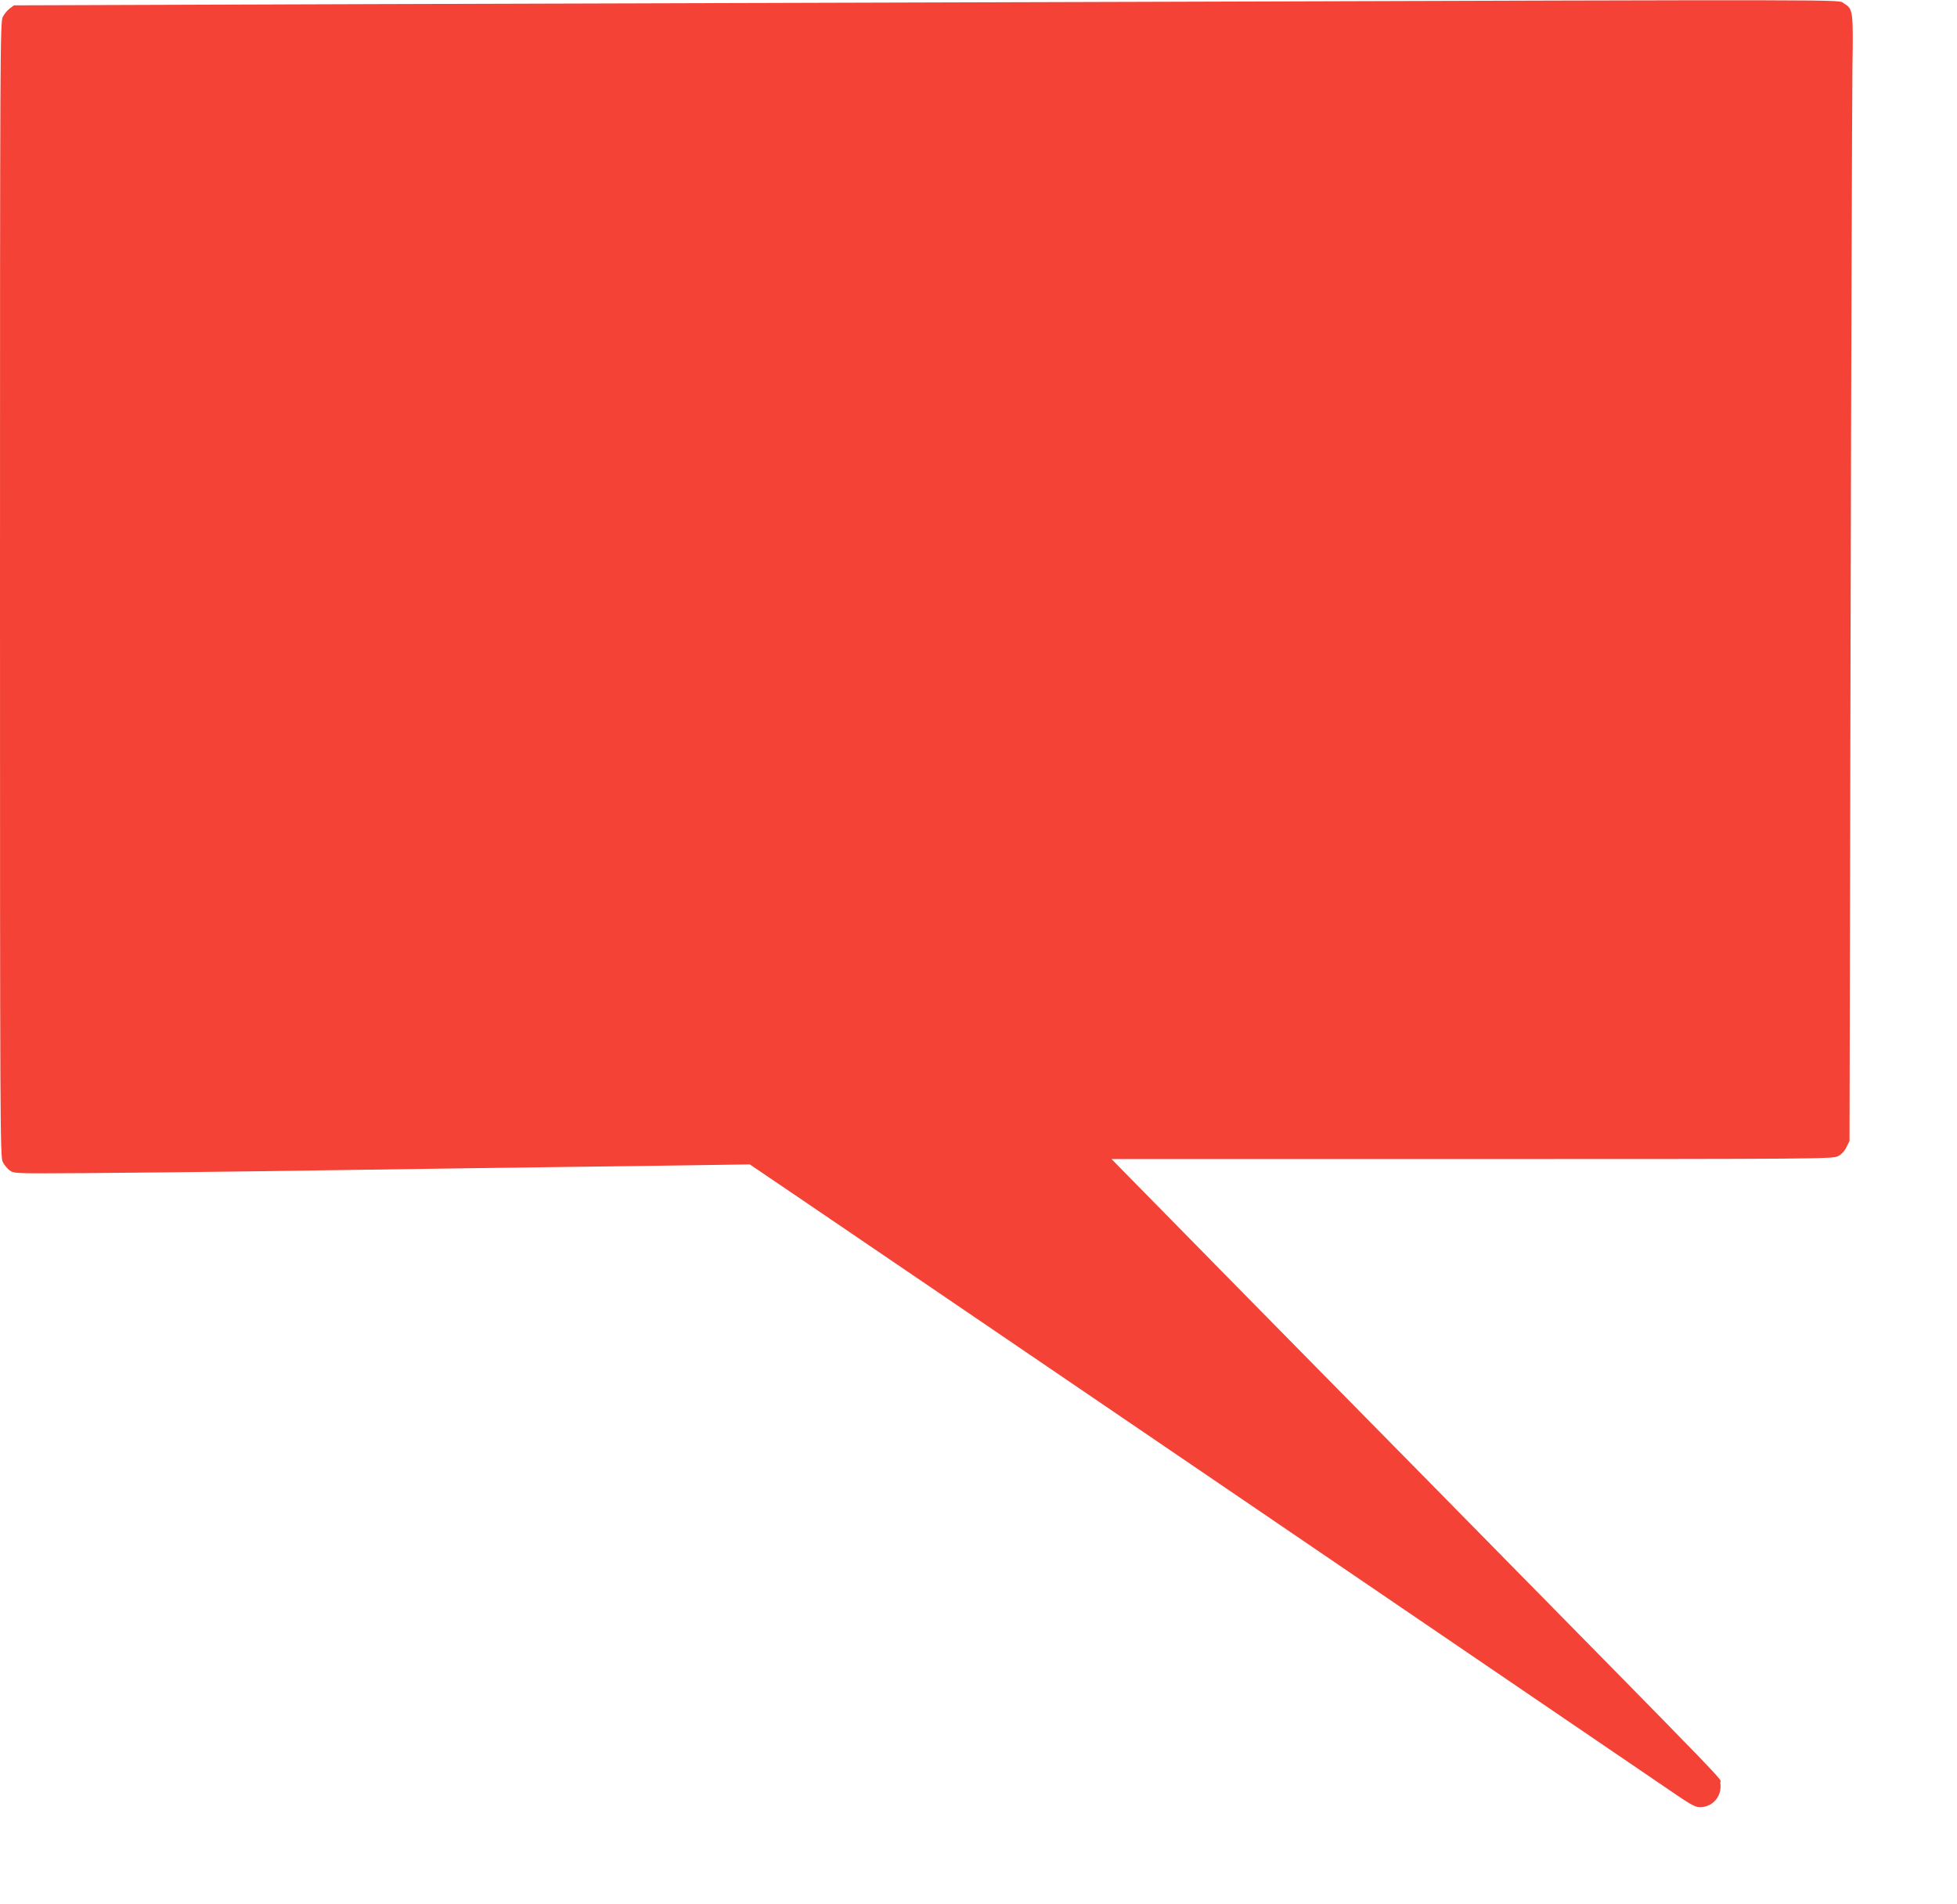
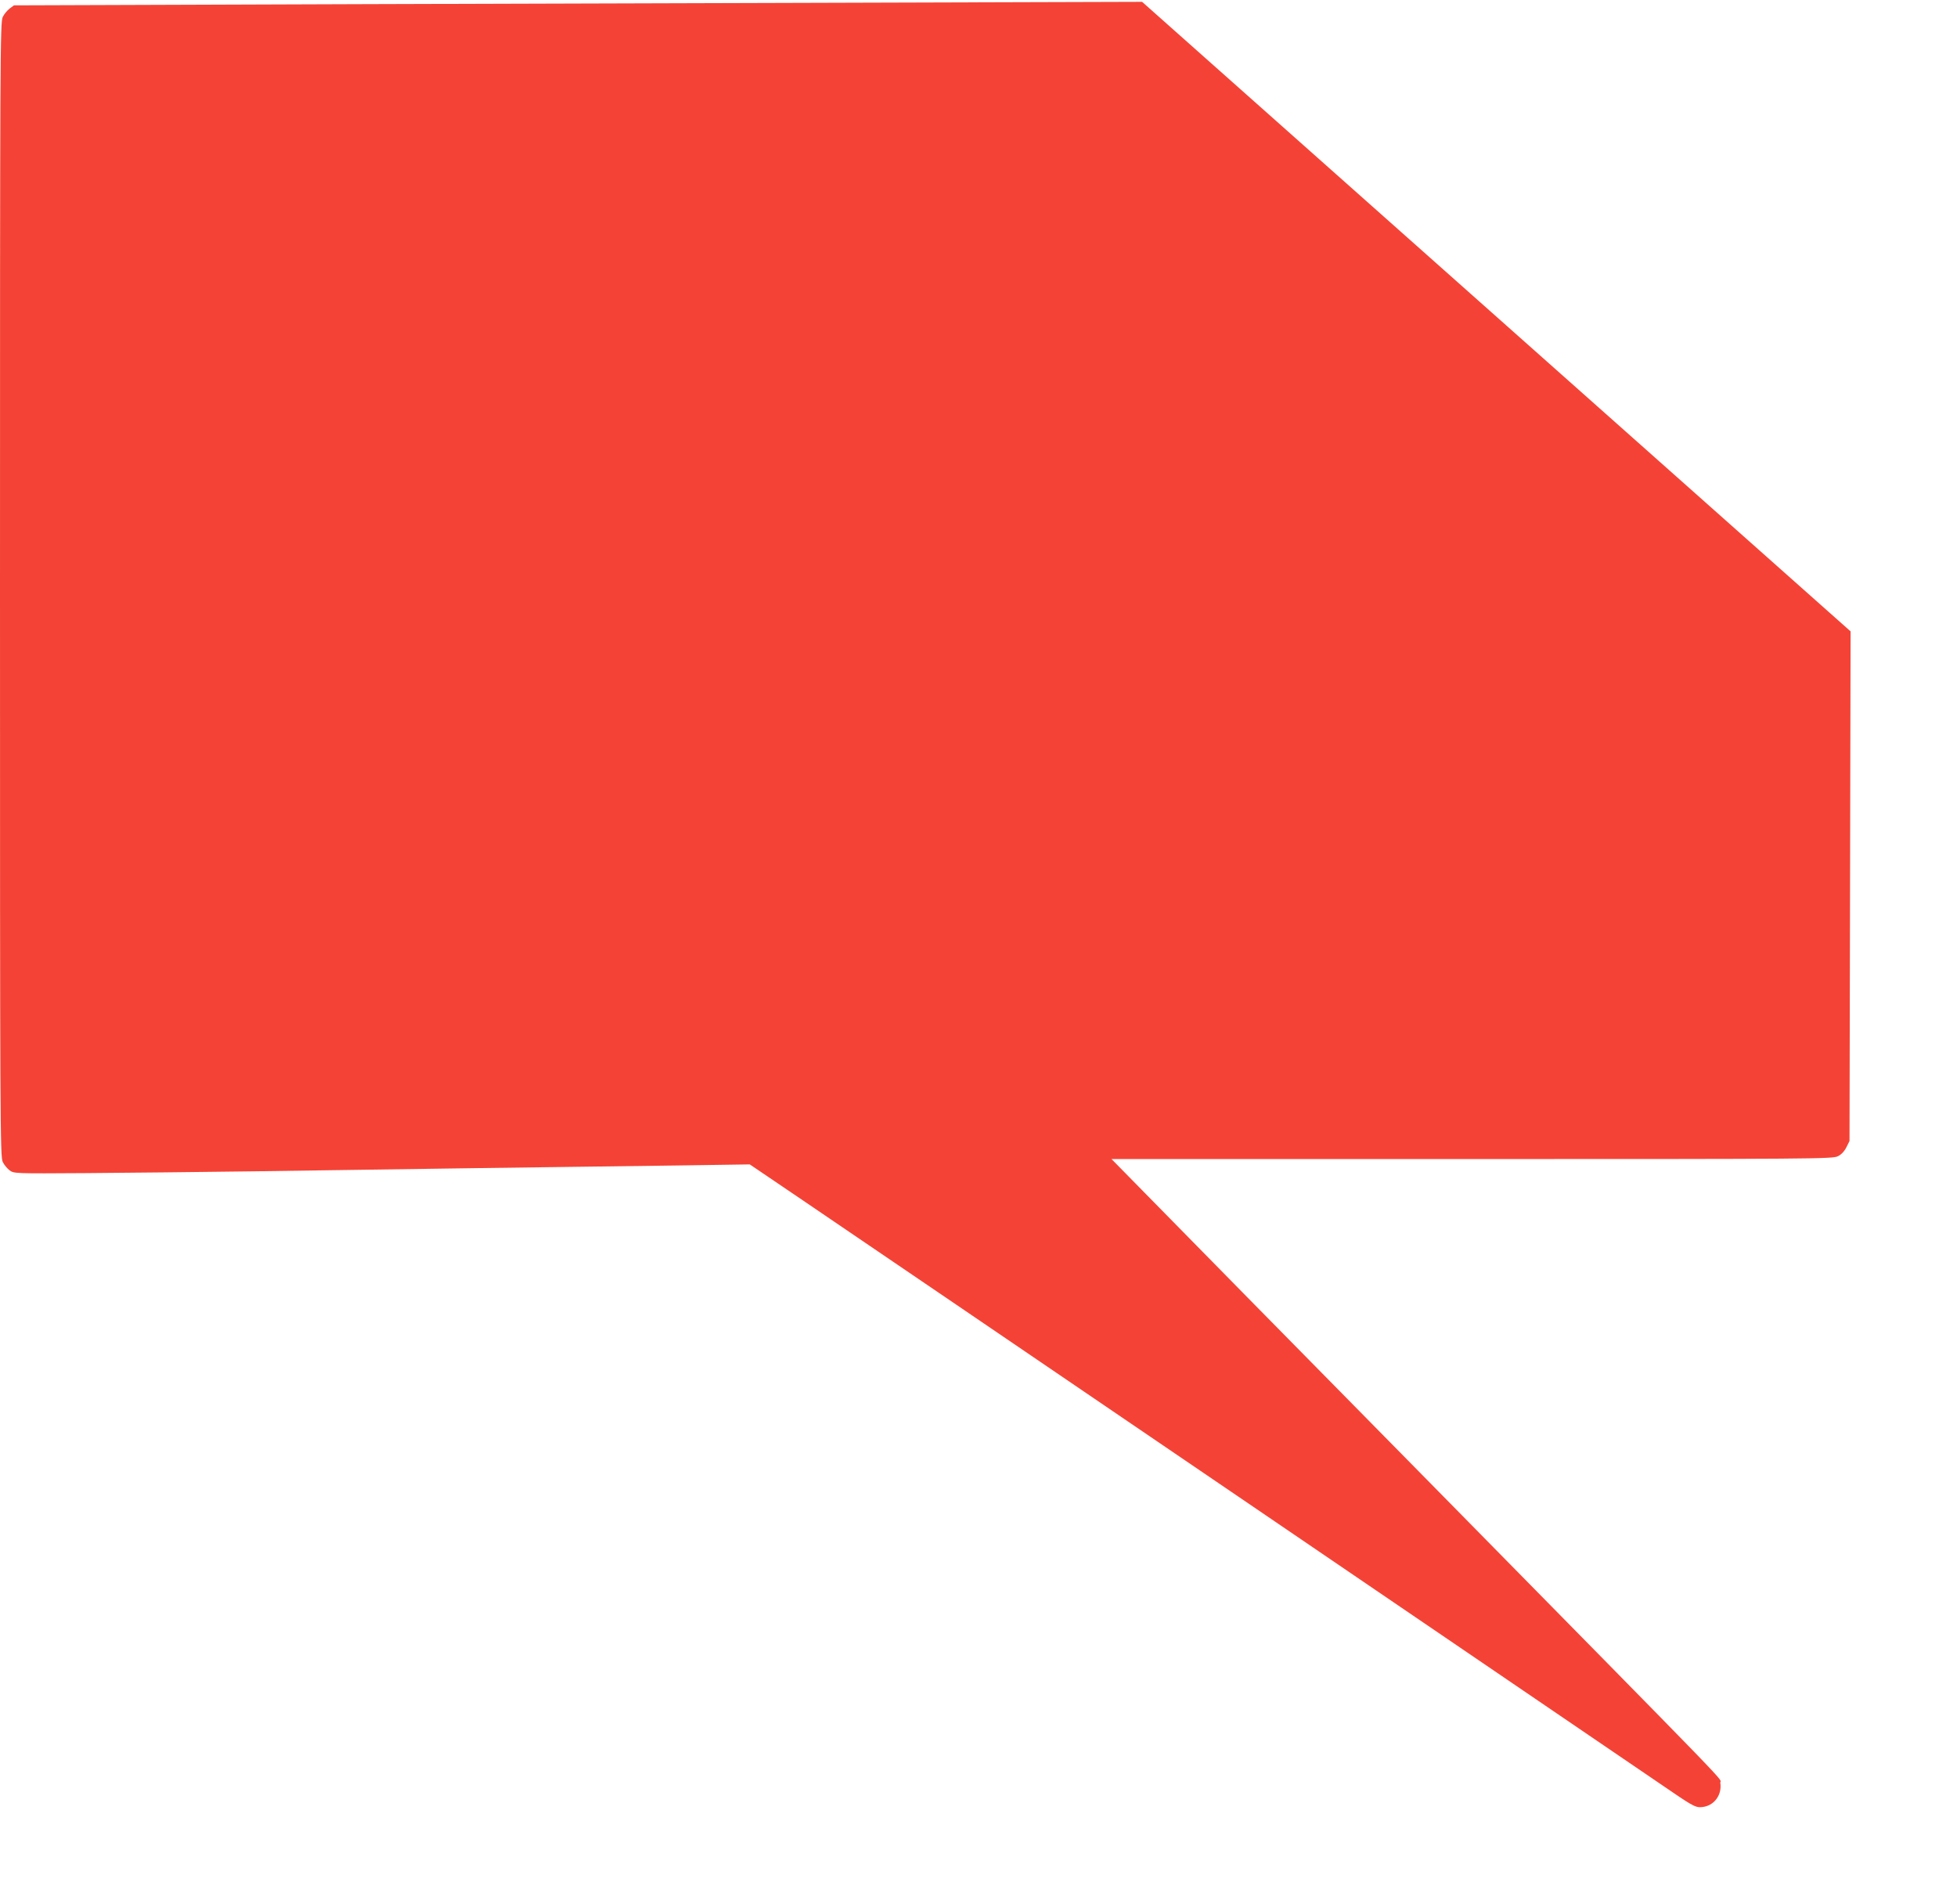
<svg xmlns="http://www.w3.org/2000/svg" version="1.0" width="1280pt" height="1245pt" viewBox="0 0 1280 1245" preserveAspectRatio="xMidYMid meet">
  <g transform="translate(0,1245) scale(0.1,-0.1)" fill="#f44336" stroke="none">
-     <path d="M7470 12438 c-1510 -4 -3788 -11 -5062 -15 l-2317 -8 -28 -21 c-15 -11 -36 -36 -45 -55 -17 -32 -18 -232 -18 -3744 0 -3512 1 -3712 18 -3744 9 -19 30 -44 45 -55 28 -21 37 -21 495 -18 257 2 760 7 1117 12 358 5 1017 15 1465 21 448 6 1029 14 1290 17 l474 7 341 -231 c187 -127 1517 -1031 2955 -2010 1438 -979 2672 -1819 2741 -1866 141 -96 156 -103 205 -94 71 14 117 81 106 156 -6 42 187 -158 -1921 1985 -883 896 -1708 1735 -1833 1863 l-228 232 2357 0 c2225 0 2360 1 2393 18 22 10 43 32 56 58 l21 42 7 3333 c4 1834 10 3490 12 3681 6 385 5 389 -59 428 -37 23 158 23 -4587 8z" />
+     <path d="M7470 12438 c-1510 -4 -3788 -11 -5062 -15 l-2317 -8 -28 -21 c-15 -11 -36 -36 -45 -55 -17 -32 -18 -232 -18 -3744 0 -3512 1 -3712 18 -3744 9 -19 30 -44 45 -55 28 -21 37 -21 495 -18 257 2 760 7 1117 12 358 5 1017 15 1465 21 448 6 1029 14 1290 17 l474 7 341 -231 c187 -127 1517 -1031 2955 -2010 1438 -979 2672 -1819 2741 -1866 141 -96 156 -103 205 -94 71 14 117 81 106 156 -6 42 187 -158 -1921 1985 -883 896 -1708 1735 -1833 1863 l-228 232 2357 0 c2225 0 2360 1 2393 18 22 10 43 32 56 58 l21 42 7 3333 z" />
  </g>
</svg>